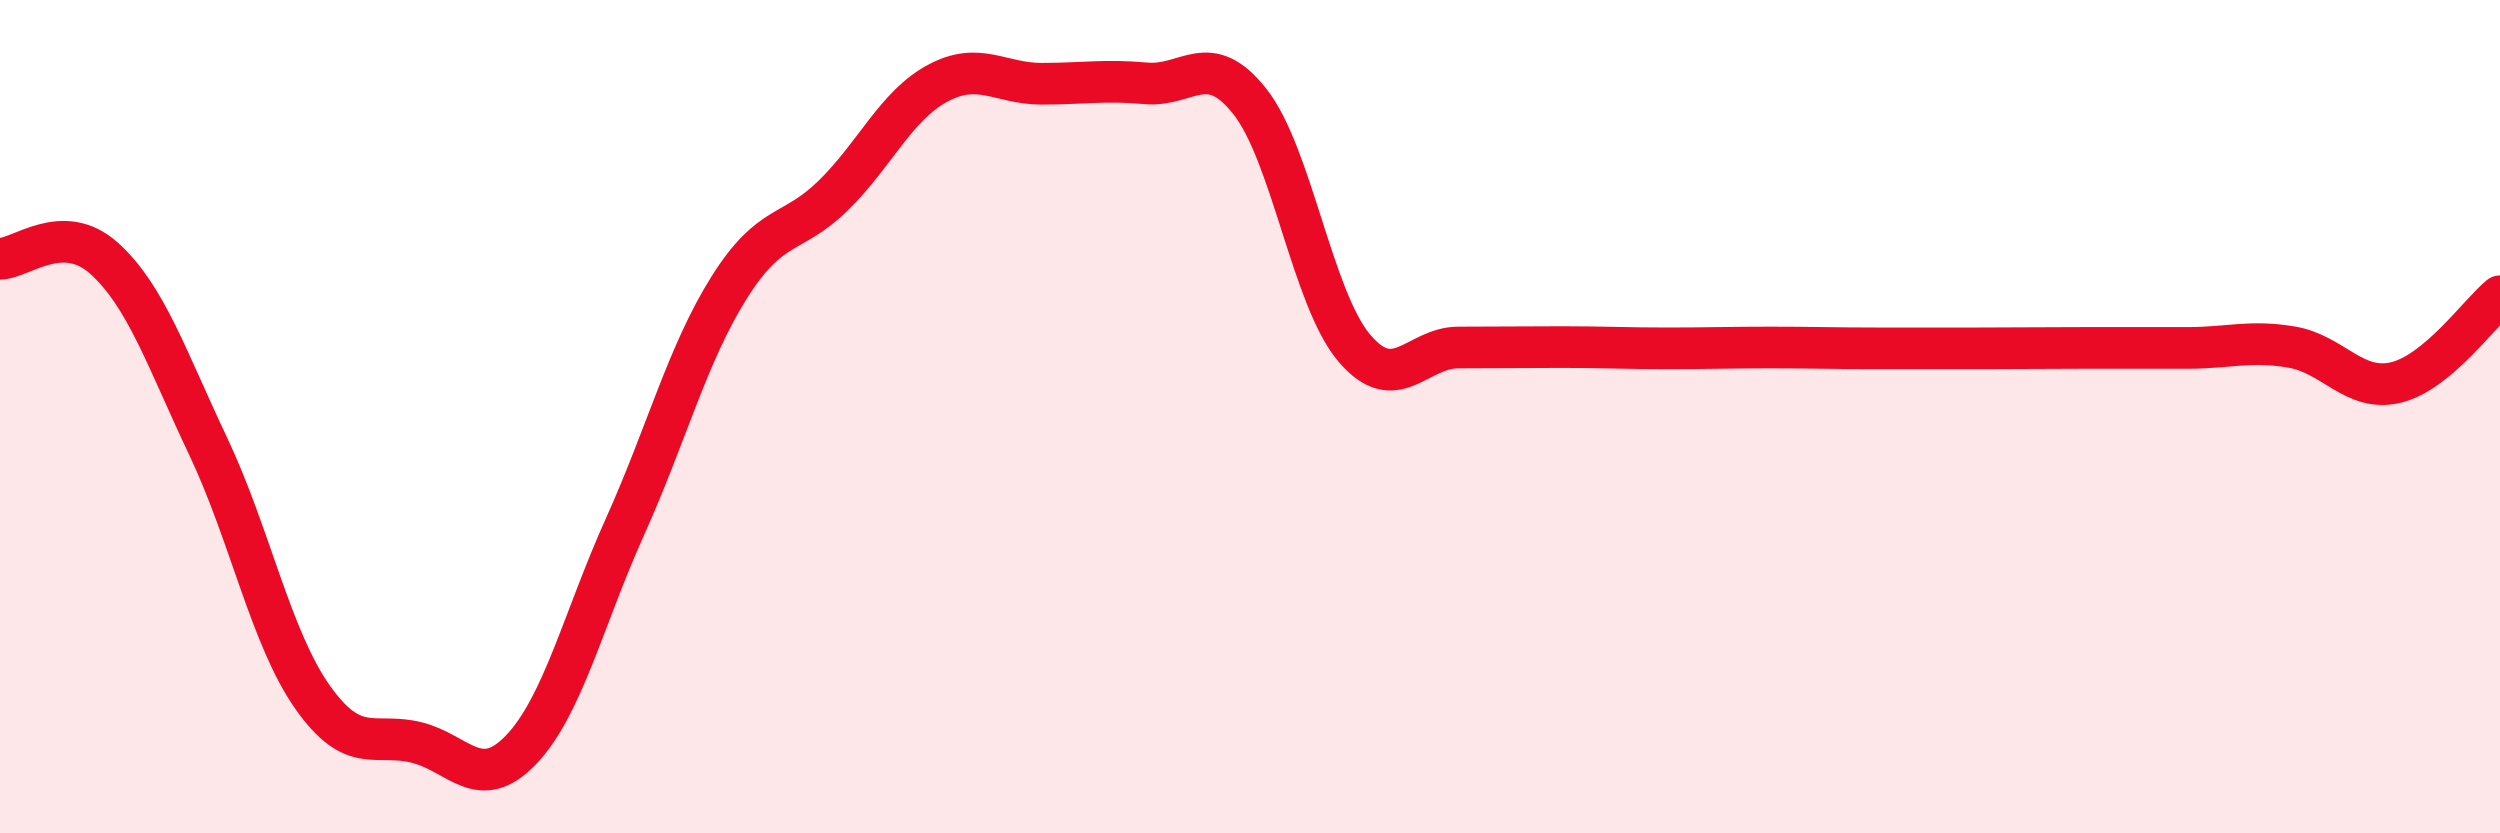
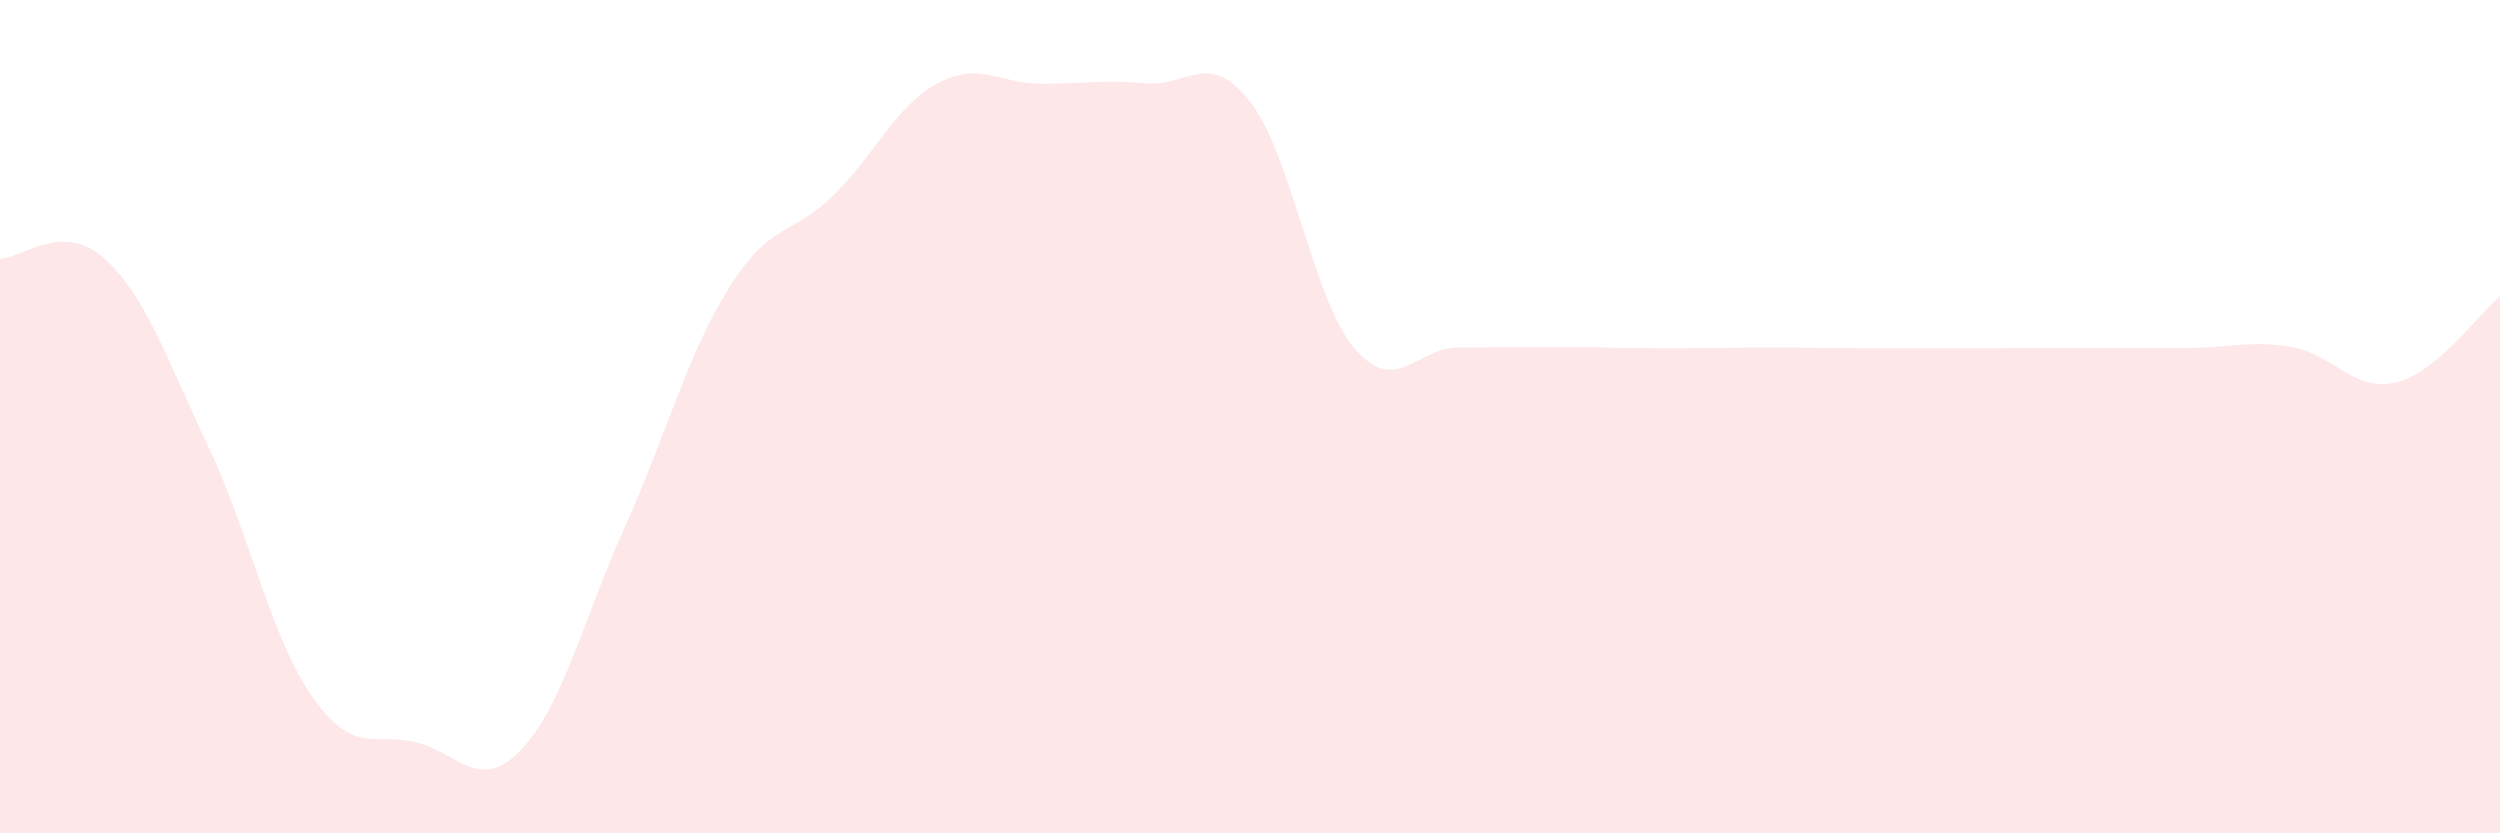
<svg xmlns="http://www.w3.org/2000/svg" width="60" height="20" viewBox="0 0 60 20">
  <path d="M 0,6.21 C 0.5,6.21 1.5,5.3 2.5,6.2 C 3.5,7.1 4,8.61 5,10.72 C 6,12.83 6.5,15.31 7.5,16.73 C 8.5,18.15 9,17.57 10,17.82 C 11,18.07 11.5,19.04 12.5,18 C 13.5,16.96 14,14.86 15,12.64 C 16,10.42 16.5,8.49 17.5,6.9 C 18.5,5.31 19,5.67 20,4.69 C 21,3.71 21.5,2.54 22.5,2 C 23.5,1.46 24,2.01 25,2.01 C 26,2.01 26.5,1.91 27.5,2 C 28.5,2.09 29,1.17 30,2.44 C 31,3.71 31.5,7.17 32.5,8.35 C 33.5,9.53 34,8.34 35,8.34 C 36,8.34 36.5,8.33 37.5,8.33 C 38.5,8.33 39,8.36 40,8.36 C 41,8.36 41.5,8.34 42.5,8.34 C 43.5,8.34 44,8.36 45,8.36 C 46,8.36 46.5,8.36 47.5,8.36 C 48.5,8.36 49,8.35 50,8.35 C 51,8.35 51.5,8.35 52.5,8.35 C 53.5,8.35 54,8.16 55,8.33 C 56,8.5 56.5,9.42 57.5,9.18 C 58.5,8.94 59.5,7.52 60,7.11L60 20L0 20Z" fill="#EB0A25" opacity="0.1" stroke-linecap="round" stroke-linejoin="round" />
-   <path d="M 0,6.21 C 0.5,6.21 1.5,5.3 2.5,6.2 C 3.5,7.1 4,8.61 5,10.72 C 6,12.83 6.5,15.31 7.5,16.73 C 8.5,18.15 9,17.57 10,17.82 C 11,18.07 11.5,19.04 12.5,18 C 13.5,16.96 14,14.86 15,12.64 C 16,10.42 16.5,8.49 17.5,6.9 C 18.5,5.31 19,5.67 20,4.69 C 21,3.71 21.5,2.54 22.5,2 C 23.5,1.46 24,2.01 25,2.01 C 26,2.01 26.5,1.91 27.5,2 C 28.5,2.09 29,1.17 30,2.44 C 31,3.71 31.5,7.17 32.5,8.35 C 33.5,9.53 34,8.34 35,8.34 C 36,8.34 36.5,8.33 37.5,8.33 C 38.5,8.33 39,8.36 40,8.36 C 41,8.36 41.5,8.34 42.5,8.34 C 43.5,8.34 44,8.36 45,8.36 C 46,8.36 46.5,8.36 47.5,8.36 C 48.5,8.36 49,8.35 50,8.35 C 51,8.35 51.5,8.35 52.5,8.35 C 53.5,8.35 54,8.16 55,8.33 C 56,8.5 56.5,9.42 57.5,9.18 C 58.5,8.94 59.5,7.52 60,7.11" stroke="#EB0A25" stroke-width="1" fill="none" stroke-linecap="round" stroke-linejoin="round" />
</svg>